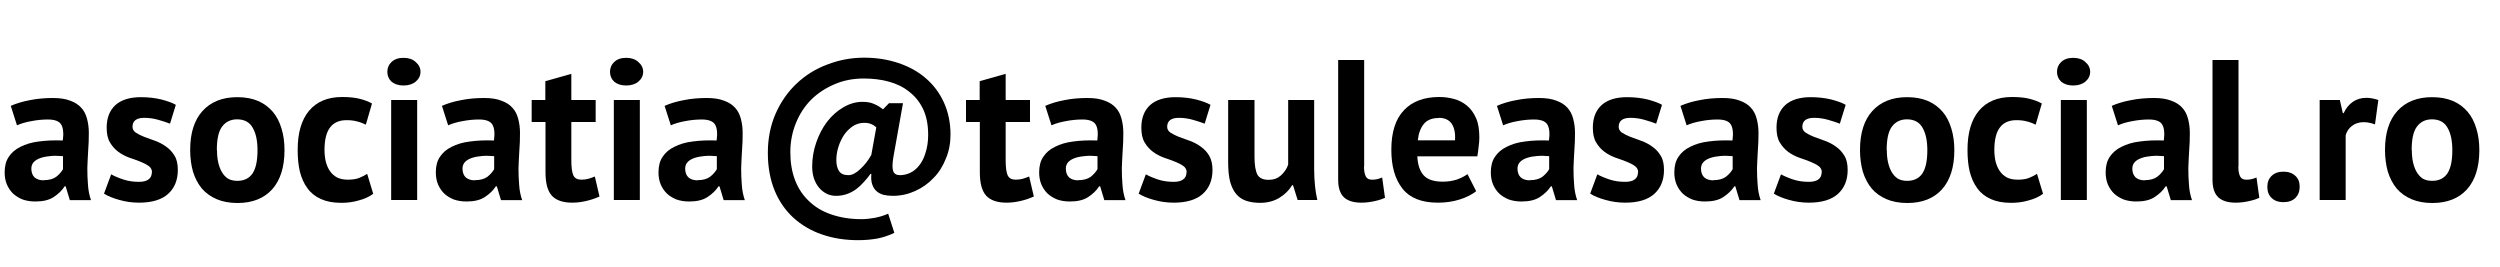
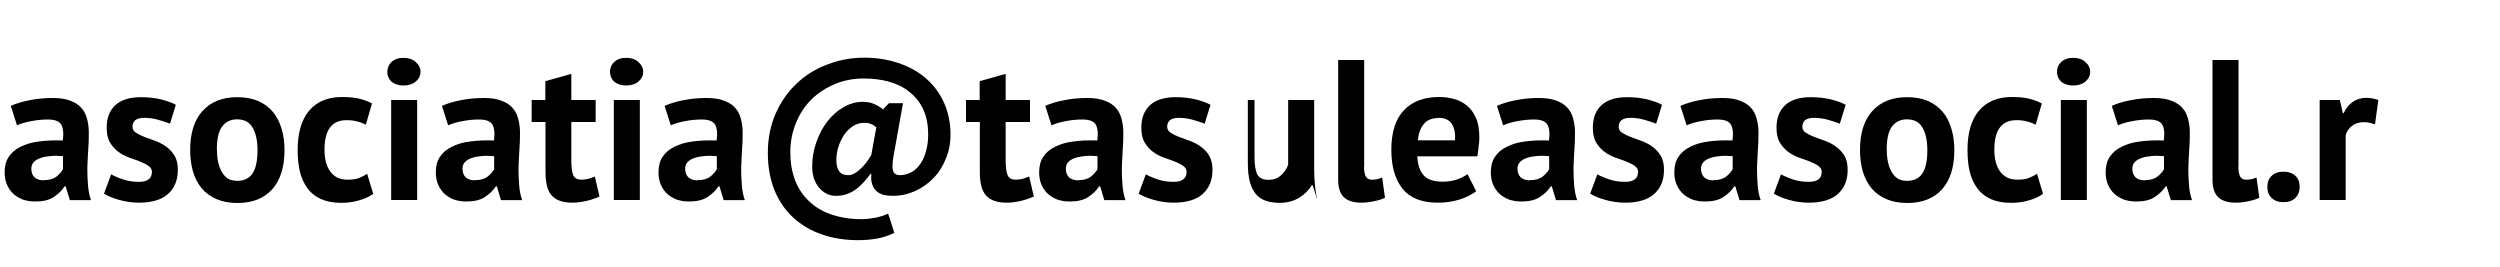
<svg xmlns="http://www.w3.org/2000/svg" id="Layer_1" viewBox="0 0 150 16">
  <defs>
    <style>.cls-1{fill:#fff;}</style>
  </defs>
  <rect class="cls-1" width="150" height="16" />
  <path d="m.65,6.35c.32-.14.7-.26,1.14-.34.44-.09.9-.13,1.38-.13.42,0,.76.05,1.04.16.28.1.5.24.66.42.17.18.28.4.35.66.07.26.11.54.11.86,0,.35-.01.71-.04,1.07-.02.35-.04.7-.05,1.04,0,.34.01.68.04,1.01.02.32.08.62.18.91h-1.27l-.25-.83h-.06c-.16.25-.38.46-.67.65-.28.18-.64.26-1.09.26-.28,0-.53-.04-.76-.12-.22-.09-.42-.21-.58-.36-.16-.16-.28-.34-.37-.55-.09-.22-.13-.46-.13-.72,0-.37.08-.68.24-.92.17-.26.4-.46.71-.61.31-.16.68-.27,1.1-.32.43-.06.91-.08,1.44-.06.06-.45.02-.77-.1-.96-.12-.2-.39-.3-.8-.3-.31,0-.64.03-1,.1-.34.06-.63.15-.85.25l-.37-1.16Zm1.98,4.46c.31,0,.56-.07.74-.2.18-.14.32-.3.41-.46v-.78c-.25-.02-.49-.03-.72-.01-.22.02-.42.05-.6.11-.18.06-.32.14-.42.24-.1.1-.16.24-.16.4,0,.22.06.4.19.53.14.12.32.18.55.18Z" />
  <path d="m9.12,10.34c0-.16-.07-.29-.2-.38-.14-.1-.3-.18-.5-.26s-.42-.16-.66-.24c-.24-.09-.46-.2-.66-.35-.2-.15-.37-.34-.5-.56-.14-.23-.2-.53-.2-.89,0-.59.18-1.04.53-1.36.35-.31.86-.47,1.52-.47.46,0,.87.05,1.24.14.37.1.66.2.86.32l-.35,1.13c-.18-.07-.42-.15-.7-.23s-.56-.12-.85-.12c-.46,0-.7.18-.7.54,0,.14.07.26.2.35.14.09.3.17.5.25.2.07.42.15.66.24.24.09.46.2.66.35.2.14.37.32.5.54.14.22.2.51.2.86,0,.61-.2,1.09-.59,1.44-.38.34-.96.52-1.74.52-.42,0-.82-.06-1.2-.17-.37-.1-.67-.23-.9-.37l.43-1.16c.18.1.43.21.73.31.3.1.62.14.94.14.23,0,.42-.04.55-.13.14-.09.22-.24.22-.44Z" />
  <path d="m11.41,9c0-1.02.25-1.8.74-2.34.5-.55,1.19-.83,2.09-.83.48,0,.9.08,1.25.23s.64.37.88.65c.23.27.4.6.52,1,.12.39.18.82.18,1.3,0,1.02-.25,1.8-.74,2.35-.49.54-1.18.82-2.08.82-.48,0-.9-.08-1.25-.23-.35-.15-.65-.36-.89-.64-.23-.28-.41-.62-.53-1.01-.11-.39-.17-.82-.17-1.3Zm1.61,0c0,.26.02.51.07.73.05.22.12.42.22.59s.22.3.37.4c.16.09.35.13.56.13.41,0,.71-.15.91-.44.2-.3.3-.76.3-1.4,0-.55-.09-1-.28-1.33-.18-.34-.5-.52-.94-.52-.38,0-.68.14-.9.43-.22.29-.32.76-.32,1.42Z" />
  <path d="m22.39,11.63c-.24.18-.53.31-.88.4-.34.1-.68.14-1.04.14-.48,0-.89-.08-1.22-.23-.33-.15-.6-.36-.8-.64-.21-.28-.36-.62-.46-1.01-.09-.39-.13-.82-.13-1.3,0-1.02.23-1.8.68-2.34.46-.55,1.12-.83,1.99-.83.44,0,.79.04,1.06.11.27.07.52.16.73.28l-.37,1.27c-.18-.09-.37-.16-.55-.2-.18-.05-.38-.07-.61-.07-.43,0-.76.14-.98.43-.22.28-.34.73-.34,1.36,0,.26.03.49.08.71.06.22.14.4.25.56.11.16.26.29.43.38.18.09.4.13.64.13.26,0,.49-.03.67-.1.18-.07.35-.16.49-.25l.36,1.19Z" />
  <path d="m23.47,6h1.56v6h-1.56v-6Zm-.23-1.69c0-.23.08-.43.25-.59.18-.17.42-.25.72-.25s.55.08.73.25c.19.16.29.36.29.59s-.1.43-.29.59c-.18.15-.43.23-.73.23s-.54-.08-.72-.23c-.17-.16-.25-.36-.25-.59Z" />
  <path d="m26.52,6.35c.32-.14.7-.26,1.14-.34.44-.09.9-.13,1.38-.13.42,0,.76.05,1.04.16.28.1.5.24.66.42.17.18.28.4.35.66.07.26.11.54.11.86,0,.35-.01.71-.04,1.07-.02.35-.04.7-.05,1.04,0,.34.01.68.04,1.01.02.32.08.62.18.91h-1.27l-.25-.83h-.06c-.16.25-.38.46-.67.65-.28.18-.64.26-1.09.26-.28,0-.53-.04-.76-.12-.22-.09-.42-.21-.58-.36-.16-.16-.28-.34-.37-.55-.09-.22-.13-.46-.13-.72,0-.37.08-.68.24-.92.17-.26.4-.46.71-.61.31-.16.68-.27,1.1-.32.43-.06.91-.08,1.44-.06.06-.45.02-.77-.1-.96-.12-.2-.39-.3-.8-.3-.31,0-.64.03-1,.1-.34.06-.63.15-.85.25l-.37-1.16Zm1.98,4.46c.31,0,.56-.07.74-.2.18-.14.32-.3.41-.46v-.78c-.25-.02-.49-.03-.72-.01-.22.02-.42.05-.6.11s-.32.14-.42.24-.16.24-.16.4c0,.22.06.4.19.53.14.12.32.18.55.18Z" />
  <path d="m31.89,6h.83v-1.13l1.56-.44v1.57h1.46v1.32h-1.46v2.3c0,.42.04.72.12.9.09.18.25.26.48.26.16,0,.3-.02.41-.05.12-.03.25-.08.4-.14l.28,1.2c-.22.1-.47.19-.76.26s-.58.11-.88.11c-.55,0-.96-.14-1.22-.42-.26-.29-.38-.76-.38-1.4v-3.02h-.83v-1.32Z" />
  <path d="m36.83,6h1.56v6h-1.56v-6Zm-.23-1.69c0-.23.08-.43.25-.59.18-.17.42-.25.72-.25s.55.08.73.25c.19.16.29.36.29.59s-.1.43-.29.59c-.18.15-.43.23-.73.23s-.54-.08-.72-.23c-.17-.16-.25-.36-.25-.59Z" />
  <path d="m39.88,6.35c.32-.14.7-.26,1.14-.34.44-.09.9-.13,1.38-.13.42,0,.76.05,1.04.16.28.1.5.24.66.42.17.18.28.4.35.66.07.26.11.54.11.86,0,.35-.01.71-.04,1.07-.02.35-.04.7-.05,1.04,0,.34.01.68.04,1.01.02.32.08.62.18.91h-1.27l-.25-.83h-.06c-.16.25-.38.46-.67.65-.28.18-.64.26-1.09.26-.28,0-.53-.04-.76-.12-.22-.09-.42-.21-.58-.36-.16-.16-.28-.34-.37-.55-.09-.22-.13-.46-.13-.72,0-.37.08-.68.24-.92.17-.26.4-.46.71-.61.31-.16.68-.27,1.1-.32.43-.06.91-.08,1.44-.06.06-.45.02-.77-.1-.96-.12-.2-.39-.3-.8-.3-.31,0-.64.03-1,.1-.34.06-.63.15-.85.25l-.37-1.16Zm1.98,4.46c.31,0,.56-.07.74-.2.18-.14.32-.3.41-.46v-.78c-.25-.02-.49-.03-.72-.01-.22.02-.42.05-.6.11-.18.06-.32.14-.42.24s-.16.24-.16.4c0,.22.06.4.19.53.14.12.32.18.55.18Z" />
  <path d="m53.34,6.19h.84l-.58,3.25c-.06.38-.07.65-.01.82.06.17.2.25.41.25s.41-.05.61-.14.38-.24.54-.44c.16-.2.29-.45.38-.76.1-.3.16-.66.16-1.08,0-.6-.1-1.11-.3-1.54-.2-.42-.48-.77-.83-1.04-.34-.28-.75-.48-1.22-.61-.47-.13-.98-.19-1.52-.19-.62,0-1.2.11-1.74.34s-1,.53-1.4.92c-.39.39-.7.86-.92,1.4-.22.54-.34,1.12-.34,1.75s.09,1.18.28,1.68c.19.5.47.92.83,1.26.36.35.8.62,1.33.8.54.19,1.15.29,1.84.29.23,0,.5-.03.79-.08.3-.06.56-.14.8-.25l.37,1.15c-.33.16-.66.27-1.01.34-.34.06-.72.1-1.16.1-.78,0-1.5-.11-2.16-.34-.66-.22-1.23-.56-1.72-1-.48-.44-.86-.98-1.13-1.63-.27-.66-.41-1.41-.41-2.27s.16-1.66.47-2.36.73-1.3,1.26-1.8c.53-.5,1.14-.88,1.84-1.14.7-.27,1.43-.41,2.21-.41.74,0,1.42.11,2.05.32.63.21,1.18.51,1.64.91.46.39.83.88,1.09,1.45.26.57.4,1.22.4,1.94,0,.51-.09.99-.28,1.44-.18.45-.42.84-.74,1.16-.31.33-.68.59-1.1.78-.42.19-.86.29-1.34.29-.2,0-.39-.02-.56-.06-.17-.05-.31-.12-.43-.23-.11-.1-.2-.24-.25-.41-.06-.17-.07-.38-.05-.62h-.05c-.12.17-.25.33-.4.49-.14.16-.29.3-.46.43-.17.12-.35.22-.55.29-.2.07-.42.11-.66.11-.19,0-.38-.04-.55-.12-.18-.09-.33-.21-.46-.36-.13-.15-.23-.34-.31-.55-.07-.22-.11-.46-.11-.72,0-.5.08-.98.24-1.44.16-.47.38-.89.65-1.25.28-.36.6-.65.96-.86.37-.22.76-.34,1.16-.34.28,0,.52.04.71.13.19.08.37.19.53.32l.37-.38Zm-.76,1.45c-.1-.09-.21-.16-.32-.2-.11-.05-.25-.07-.42-.07-.24,0-.46.07-.67.2-.2.14-.38.31-.53.53-.14.22-.26.46-.34.73-.08.26-.12.52-.12.78s.05.48.16.65c.11.17.3.25.56.25.11,0,.23-.03.36-.1.13-.07.25-.16.37-.28.12-.11.24-.24.35-.38s.21-.3.3-.46l.3-1.66Z" />
  <path d="m57.95,6h.83v-1.13l1.56-.44v1.57h1.46v1.32h-1.46v2.3c0,.42.04.72.12.9.09.18.25.26.48.26.16,0,.3-.02.41-.05.12-.03.25-.08.4-.14l.28,1.2c-.22.1-.47.19-.76.26s-.58.11-.88.11c-.55,0-.96-.14-1.22-.42-.26-.29-.38-.76-.38-1.4v-3.02h-.83v-1.32Z" />
  <path d="m62.72,6.35c.32-.14.7-.26,1.14-.34.44-.09.9-.13,1.38-.13.42,0,.76.05,1.04.16.28.1.5.24.66.42.17.18.28.4.35.66.07.26.11.54.11.86,0,.35-.01.71-.04,1.07-.02.35-.04.7-.05,1.04,0,.34.01.68.04,1.01.02.32.08.62.18.91h-1.27l-.25-.83h-.06c-.16.25-.38.46-.67.65-.28.18-.64.26-1.09.26-.28,0-.53-.04-.76-.12-.22-.09-.42-.21-.58-.36-.16-.16-.28-.34-.37-.55-.09-.22-.13-.46-.13-.72,0-.37.08-.68.24-.92.17-.26.4-.46.71-.61.31-.16.68-.27,1.1-.32.43-.06.91-.08,1.44-.06.06-.45.02-.77-.1-.96-.12-.2-.39-.3-.8-.3-.31,0-.64.03-1,.1-.34.06-.63.15-.85.25l-.37-1.16Zm1.98,4.46c.31,0,.56-.07.74-.2.18-.14.32-.3.41-.46v-.78c-.25-.02-.49-.03-.72-.01-.22.02-.42.05-.6.11-.18.06-.32.14-.42.24-.1.1-.16.24-.16.4,0,.22.06.4.19.53.14.12.32.18.55.18Z" />
  <path d="m71.2,10.34c0-.16-.07-.29-.2-.38-.14-.1-.3-.18-.5-.26-.2-.08-.42-.16-.66-.24-.24-.09-.46-.2-.66-.35-.2-.15-.37-.34-.5-.56-.14-.23-.2-.53-.2-.89,0-.59.18-1.04.53-1.36.35-.31.86-.47,1.52-.47.46,0,.87.05,1.24.14.37.1.66.2.86.32l-.35,1.13c-.18-.07-.42-.15-.7-.23s-.56-.12-.85-.12c-.46,0-.7.18-.7.54,0,.14.07.26.2.35.14.09.3.17.5.25.2.07.42.15.66.24.24.09.46.2.66.35.2.14.37.32.5.54s.2.51.2.86c0,.61-.2,1.09-.59,1.44-.38.34-.96.52-1.74.52-.42,0-.82-.06-1.2-.17-.37-.1-.67-.23-.9-.37l.43-1.16c.18.1.43.21.73.31.3.1.62.14.94.14.23,0,.42-.04.55-.13.14-.09.22-.24.22-.44Z" />
-   <path d="m75.27,6v3.41c0,.49.06.84.17,1.06.12.22.35.32.68.32.3,0,.54-.09.73-.26.2-.18.35-.39.44-.65v-3.88h1.56v4.18c0,.33.02.65.05.97.03.31.08.6.14.85h-1.18l-.28-.89h-.05c-.18.3-.44.56-.77.76-.33.2-.72.3-1.16.3-.3,0-.58-.04-.82-.12-.24-.08-.44-.21-.6-.4-.16-.18-.28-.43-.37-.74-.08-.31-.12-.7-.12-1.18v-3.73h1.56Z" />
+   <path d="m75.27,6v3.41c0,.49.06.84.17,1.06.12.22.35.32.68.32.3,0,.54-.09.73-.26.2-.18.35-.39.44-.65v-3.88h1.56v4.18c0,.33.02.65.05.97.03.31.08.6.14.85l-.28-.89h-.05c-.18.3-.44.56-.77.76-.33.2-.72.3-1.16.3-.3,0-.58-.04-.82-.12-.24-.08-.44-.21-.6-.4-.16-.18-.28-.43-.37-.74-.08-.31-.12-.7-.12-1.18v-3.73h1.56Z" />
  <path d="m81.84,9.98c0,.28.04.48.11.61s.19.19.35.19c.1,0,.19,0,.28-.02.1-.02.21-.05.35-.11l.17,1.22c-.13.06-.32.13-.59.19s-.54.1-.82.1c-.46,0-.8-.1-1.04-.31-.24-.22-.36-.57-.36-1.06V3.6h1.56v6.38Z" />
  <path d="m88.56,11.48c-.24.19-.57.36-.98.49-.41.13-.84.19-1.31.19-.97,0-1.68-.28-2.12-.84-.45-.57-.67-1.34-.67-2.33,0-1.06.25-1.85.76-2.38.5-.53,1.21-.79,2.12-.79.3,0,.6.04.89.12.29.08.54.21.77.4.22.18.4.43.54.74.14.31.2.7.2,1.16,0,.17-.01.35-.04.54-.02.19-.04.39-.08.6h-3.6c.02.5.15.88.38,1.14.24.26.62.38,1.15.38.33,0,.62-.05.88-.14.26-.1.46-.21.6-.31l.52,1.02Zm-2.23-4.4c-.41,0-.71.12-.91.37-.19.24-.31.56-.35.97h2.23c.03-.43-.04-.76-.2-1-.16-.23-.42-.35-.77-.35Z" />
  <path d="m89.82,6.35c.32-.14.7-.26,1.14-.34.44-.09.9-.13,1.38-.13.42,0,.76.05,1.04.16.28.1.5.24.66.42.17.18.28.4.35.66.07.26.11.54.11.86,0,.35-.01.71-.04,1.07-.02.35-.04.7-.05,1.04,0,.34.01.68.04,1.01.02.32.08.62.18.91h-1.27l-.25-.83h-.06c-.16.25-.38.46-.67.65-.28.18-.64.26-1.09.26-.28,0-.53-.04-.76-.12-.22-.09-.42-.21-.58-.36-.16-.16-.28-.34-.37-.55-.09-.22-.13-.46-.13-.72,0-.37.08-.68.24-.92.17-.26.4-.46.71-.61.31-.16.68-.27,1.1-.32.43-.06.91-.08,1.44-.06.06-.45.02-.77-.1-.96-.12-.2-.39-.3-.8-.3-.31,0-.64.03-1,.1-.34.06-.63.15-.85.25l-.37-1.16Zm1.98,4.46c.31,0,.56-.07.74-.2.18-.14.32-.3.41-.46v-.78c-.25-.02-.49-.03-.72-.01-.22.02-.42.05-.6.11s-.32.14-.42.24c-.1.1-.16.24-.16.4,0,.22.06.4.19.53.14.12.32.18.55.18Z" />
  <path d="m98.29,10.34c0-.16-.07-.29-.2-.38-.14-.1-.3-.18-.5-.26-.2-.08-.42-.16-.66-.24-.24-.09-.46-.2-.66-.35-.2-.15-.37-.34-.5-.56-.14-.23-.2-.53-.2-.89,0-.59.18-1.04.53-1.36.35-.31.86-.47,1.52-.47.46,0,.87.05,1.24.14.37.1.66.2.86.32l-.35,1.13c-.18-.07-.42-.15-.7-.23-.28-.08-.56-.12-.85-.12-.46,0-.7.18-.7.54,0,.14.07.26.2.35.14.09.3.17.5.25.2.07.42.15.66.24.24.09.46.2.66.35.2.14.37.32.5.54.14.22.2.51.2.86,0,.61-.2,1.09-.59,1.44-.38.34-.96.52-1.74.52-.42,0-.82-.06-1.2-.17-.37-.1-.67-.23-.9-.37l.43-1.16c.18.1.43.21.73.31.3.1.62.14.94.14.23,0,.42-.04.55-.13.14-.09.22-.24.22-.44Z" />
  <path d="m100.83,6.35c.32-.14.7-.26,1.14-.34.44-.09.9-.13,1.38-.13.42,0,.76.05,1.04.16.28.1.5.24.66.42.17.18.28.4.35.66.07.26.11.54.11.86,0,.35-.01.71-.04,1.07-.02.35-.04.7-.05,1.04,0,.34.01.68.04,1.01.02.32.08.62.18.91h-1.27l-.25-.83h-.06c-.16.25-.38.46-.67.65-.28.18-.64.26-1.09.26-.28,0-.53-.04-.76-.12-.22-.09-.42-.21-.58-.36-.16-.16-.28-.34-.37-.55-.09-.22-.13-.46-.13-.72,0-.37.08-.68.24-.92.17-.26.4-.46.71-.61.31-.16.68-.27,1.1-.32.43-.06.91-.08,1.44-.06.06-.45.02-.77-.1-.96-.12-.2-.39-.3-.8-.3-.31,0-.64.03-1,.1-.34.06-.63.15-.85.25l-.37-1.16Zm1.98,4.46c.31,0,.56-.07.74-.2.18-.14.32-.3.41-.46v-.78c-.25-.02-.49-.03-.72-.01-.22.02-.42.05-.6.11-.18.06-.32.14-.42.24-.1.1-.16.24-.16.4,0,.22.06.4.19.53.14.12.32.18.55.18Z" />
  <path d="m109.31,10.34c0-.16-.07-.29-.2-.38-.14-.1-.3-.18-.5-.26s-.42-.16-.66-.24c-.24-.09-.46-.2-.66-.35-.2-.15-.37-.34-.5-.56-.14-.23-.2-.53-.2-.89,0-.59.18-1.04.53-1.36.35-.31.86-.47,1.52-.47.46,0,.87.05,1.24.14.37.1.66.2.86.32l-.35,1.13c-.18-.07-.42-.15-.7-.23s-.56-.12-.85-.12c-.46,0-.7.18-.7.54,0,.14.07.26.2.35.14.09.3.17.5.25.2.07.42.15.66.24.24.09.46.2.66.35.2.14.37.32.5.54.14.22.2.51.2.86,0,.61-.2,1.09-.59,1.44-.38.34-.96.52-1.74.52-.42,0-.82-.06-1.2-.17-.37-.1-.67-.23-.9-.37l.43-1.16c.18.1.43.21.73.31.3.1.62.14.94.14.23,0,.42-.04.55-.13.14-.09.22-.24.22-.44Z" />
  <path d="m111.6,9c0-1.02.25-1.8.74-2.34.5-.55,1.19-.83,2.09-.83.48,0,.9.08,1.25.23.35.15.64.37.88.65.23.27.4.6.52,1,.12.39.18.82.18,1.3,0,1.02-.25,1.8-.74,2.35-.49.54-1.18.82-2.08.82-.48,0-.9-.08-1.25-.23-.35-.15-.65-.36-.89-.64-.23-.28-.41-.62-.53-1.01-.11-.39-.17-.82-.17-1.3Zm1.61,0c0,.26.02.51.07.73.05.22.12.42.22.59s.22.3.37.4c.16.09.35.13.56.13.41,0,.71-.15.91-.44.2-.3.3-.76.3-1.4,0-.55-.09-1-.28-1.33-.18-.34-.5-.52-.94-.52-.38,0-.68.14-.9.43-.22.29-.32.76-.32,1.42Z" />
  <path d="m122.58,11.63c-.24.18-.53.31-.88.4-.34.1-.68.14-1.04.14-.48,0-.89-.08-1.22-.23-.33-.15-.6-.36-.8-.64-.21-.28-.36-.62-.46-1.01-.09-.39-.13-.82-.13-1.3,0-1.02.23-1.8.68-2.34.46-.55,1.12-.83,1.99-.83.44,0,.79.04,1.06.11.27.07.52.16.73.28l-.37,1.27c-.18-.09-.37-.16-.55-.2-.18-.05-.38-.07-.61-.07-.43,0-.76.14-.98.43-.22.28-.34.73-.34,1.36,0,.26.03.49.08.71.06.22.14.4.25.56.11.16.26.29.43.38.18.09.4.13.64.13.26,0,.49-.03.67-.1.18-.07.35-.16.49-.25l.36,1.19Z" />
  <path d="m123.65,6h1.56v6h-1.56v-6Zm-.23-1.69c0-.23.08-.43.25-.59.18-.17.42-.25.72-.25s.55.08.73.25c.19.16.29.36.29.59s-.1.43-.29.59c-.18.15-.43.23-.73.23s-.54-.08-.72-.23c-.17-.16-.25-.36-.25-.59Z" />
  <path d="m126.71,6.35c.32-.14.7-.26,1.14-.34.44-.09.9-.13,1.38-.13.42,0,.76.05,1.04.16.28.1.5.24.66.42.17.18.28.4.35.66.07.26.11.54.11.86,0,.35-.01.71-.04,1.07-.02.35-.04.7-.05,1.04,0,.34.01.68.04,1.01.02.32.08.62.18.91h-1.27l-.25-.83h-.06c-.16.25-.38.46-.67.65-.28.18-.64.26-1.09.26-.28,0-.53-.04-.76-.12-.22-.09-.42-.21-.58-.36-.16-.16-.28-.34-.37-.55-.09-.22-.13-.46-.13-.72,0-.37.08-.68.24-.92.17-.26.4-.46.71-.61.31-.16.68-.27,1.1-.32.43-.06.91-.08,1.44-.06.06-.45.02-.77-.1-.96-.12-.2-.39-.3-.8-.3-.31,0-.64.03-1,.1-.34.06-.63.15-.85.25l-.37-1.16Zm1.98,4.46c.31,0,.56-.07.74-.2.18-.14.32-.3.41-.46v-.78c-.25-.02-.49-.03-.72-.01-.22.02-.42.05-.6.11-.18.06-.32.14-.42.24-.1.1-.16.24-.16.4,0,.22.06.4.19.53.14.12.32.18.55.18Z" />
  <path d="m134.3,9.98c0,.28.04.48.11.61.07.13.19.19.35.19.1,0,.19,0,.28-.02.1-.02.21-.05.35-.11l.17,1.22c-.13.06-.32.13-.59.19-.26.06-.54.1-.82.1-.46,0-.8-.1-1.04-.31-.24-.22-.36-.57-.36-1.06V3.6h1.56v6.38Z" />
  <path d="m136.04,11.21c0-.28.09-.5.26-.66.18-.17.41-.25.7-.25.3,0,.54.08.72.25.18.16.26.38.26.66s-.09.5-.26.67c-.18.17-.42.25-.72.25-.29,0-.52-.08-.7-.25-.18-.17-.26-.39-.26-.67Z" />
  <path d="m142.49,7.46c-.25-.09-.47-.13-.67-.13-.28,0-.52.08-.71.23-.18.14-.31.33-.37.56v3.88h-1.56v-6h1.21l.18.79h.05c.14-.3.32-.52.55-.68.23-.16.5-.24.82-.24.21,0,.44.04.71.13l-.2,1.46Z" />
-   <path d="m143.1,9c0-1.02.25-1.8.74-2.34.5-.55,1.19-.83,2.09-.83.48,0,.9.08,1.25.23.35.15.64.37.88.65.23.27.4.6.52,1,.12.39.18.82.18,1.3,0,1.02-.25,1.8-.74,2.35-.49.54-1.18.82-2.08.82-.48,0-.9-.08-1.25-.23-.35-.15-.65-.36-.89-.64-.23-.28-.41-.62-.53-1.01-.11-.39-.17-.82-.17-1.3Zm1.61,0c0,.26.02.51.07.73.05.22.12.42.22.59.1.17.22.3.37.4.16.09.35.13.56.13.41,0,.71-.15.91-.44.2-.3.3-.76.3-1.4,0-.55-.09-1-.28-1.33-.18-.34-.5-.52-.94-.52-.38,0-.68.14-.9.43-.22.29-.32.76-.32,1.42Z" />
</svg>